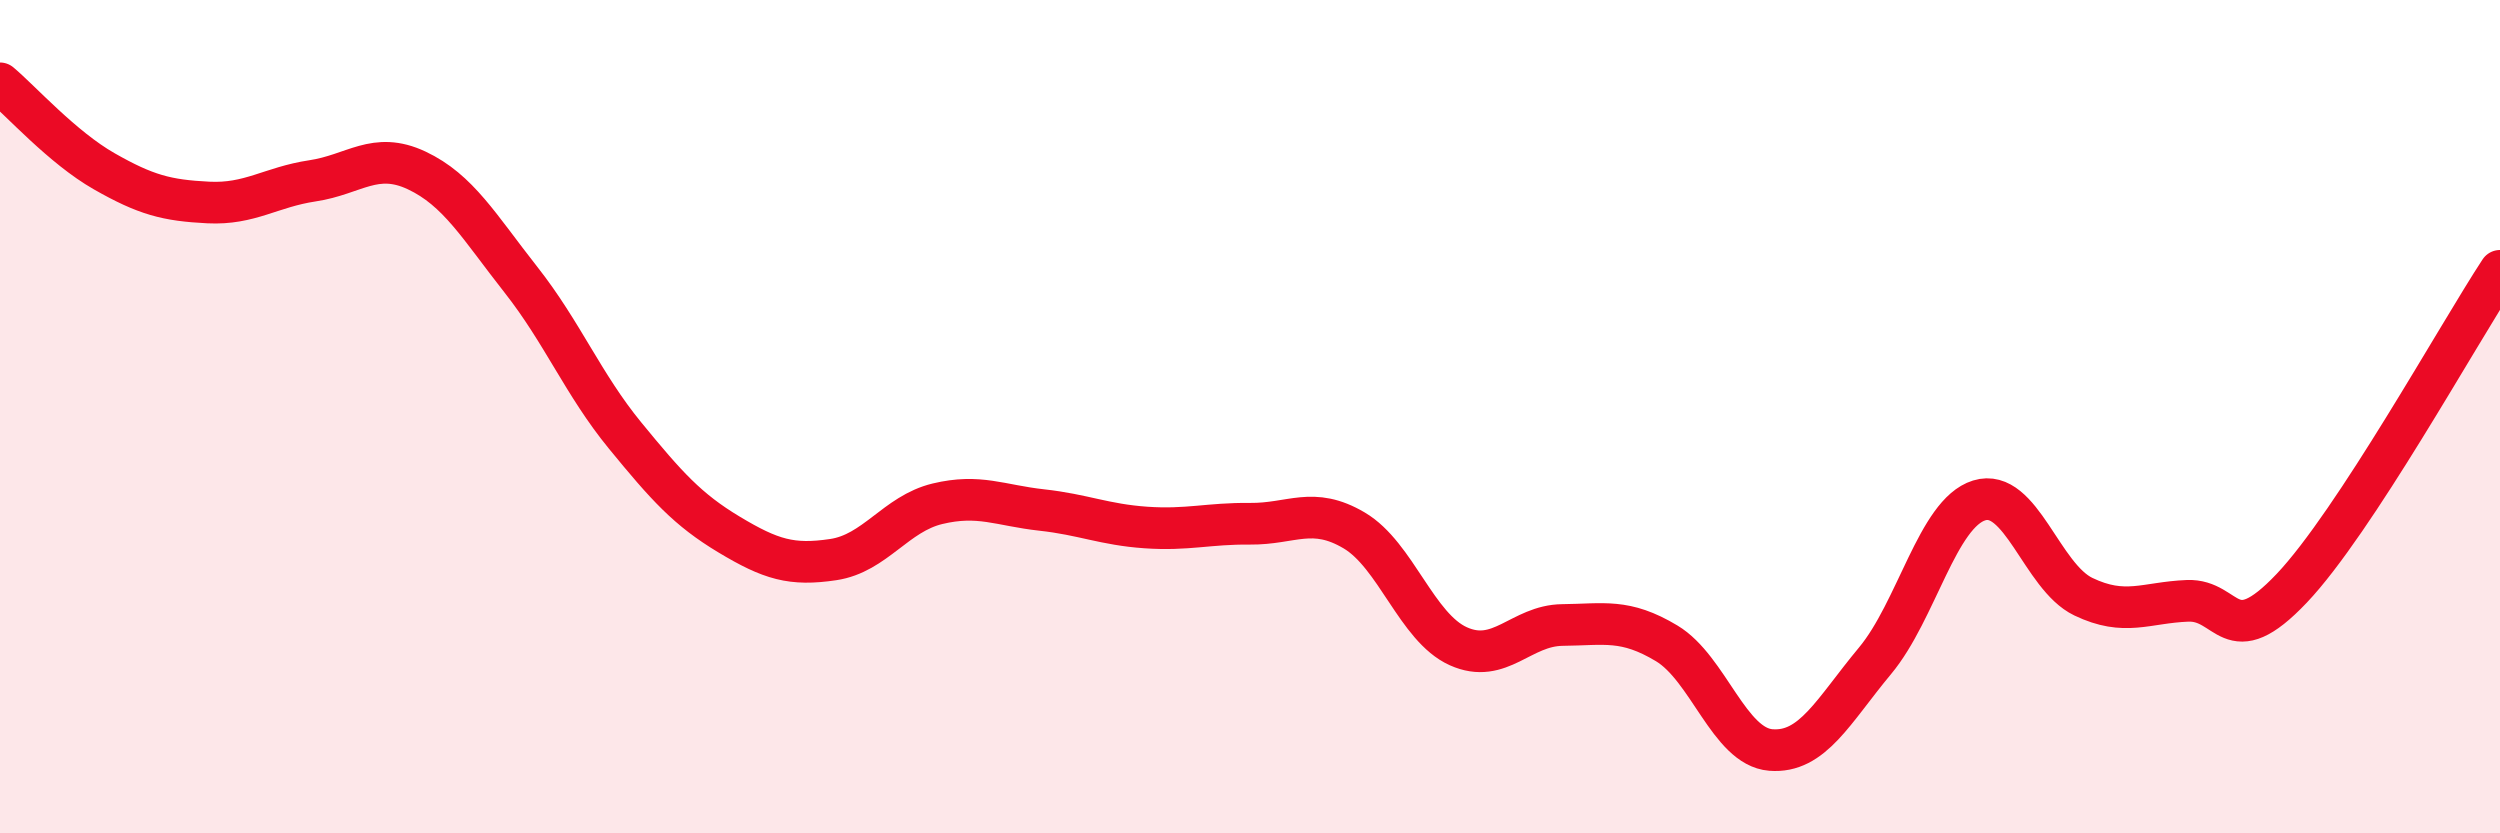
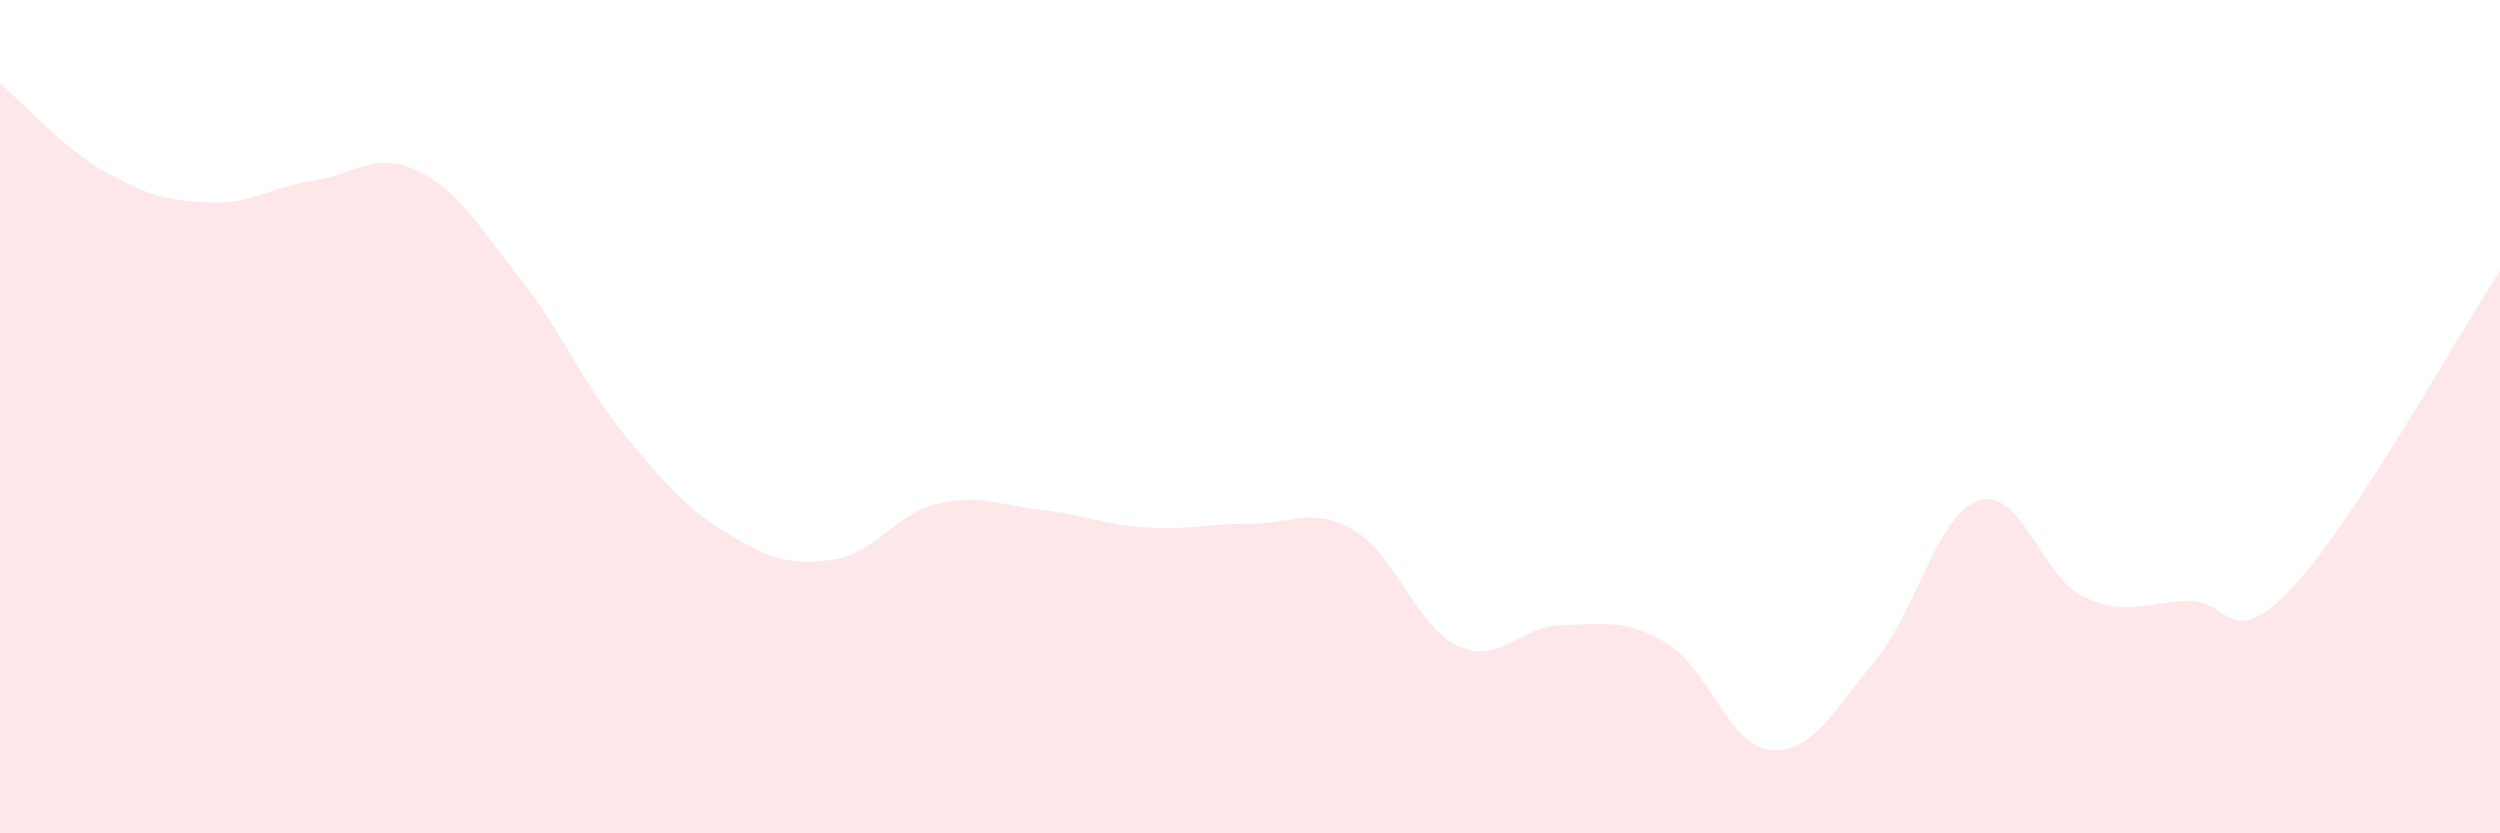
<svg xmlns="http://www.w3.org/2000/svg" width="60" height="20" viewBox="0 0 60 20">
  <path d="M 0,2 C 0.5,2.42 1.5,3.54 2.5,4.11 C 3.5,4.68 4,4.81 5,4.86 C 6,4.91 6.5,4.49 7.5,4.34 C 8.5,4.19 9,3.62 10,4.09 C 11,4.56 11.5,5.44 12.5,6.71 C 13.5,7.98 14,9.23 15,10.45 C 16,11.67 16.5,12.23 17.5,12.83 C 18.5,13.43 19,13.58 20,13.43 C 21,13.28 21.5,12.33 22.5,12.09 C 23.5,11.85 24,12.13 25,12.24 C 26,12.35 26.5,12.59 27.5,12.66 C 28.5,12.73 29,12.56 30,12.57 C 31,12.58 31.5,12.14 32.5,12.73 C 33.5,13.32 34,15.06 35,15.51 C 36,15.96 36.5,15.01 37.5,15 C 38.5,14.99 39,14.84 40,15.44 C 41,16.04 41.5,17.92 42.5,18 C 43.5,18.08 44,17.06 45,15.86 C 46,14.66 46.5,12.32 47.5,12.01 C 48.5,11.7 49,13.84 50,14.32 C 51,14.8 51.5,14.46 52.5,14.42 C 53.5,14.38 53.5,15.7 55,14.12 C 56.5,12.54 59,8.02 60,6.5L60 20L0 20Z" fill="#EB0A25" opacity="0.1" stroke-linecap="round" stroke-linejoin="round" />
-   <path d="M 0,2 C 0.5,2.42 1.5,3.54 2.5,4.11 C 3.5,4.68 4,4.81 5,4.86 C 6,4.91 6.5,4.49 7.5,4.34 C 8.5,4.19 9,3.62 10,4.09 C 11,4.56 11.5,5.44 12.5,6.71 C 13.5,7.98 14,9.23 15,10.45 C 16,11.67 16.5,12.23 17.5,12.83 C 18.5,13.43 19,13.58 20,13.43 C 21,13.28 21.5,12.33 22.5,12.09 C 23.5,11.85 24,12.13 25,12.24 C 26,12.35 26.5,12.59 27.5,12.66 C 28.5,12.73 29,12.56 30,12.57 C 31,12.58 31.5,12.14 32.5,12.73 C 33.5,13.32 34,15.06 35,15.51 C 36,15.96 36.5,15.01 37.5,15 C 38.5,14.99 39,14.84 40,15.44 C 41,16.04 41.5,17.92 42.5,18 C 43.5,18.08 44,17.06 45,15.86 C 46,14.66 46.5,12.32 47.5,12.01 C 48.5,11.7 49,13.84 50,14.32 C 51,14.8 51.5,14.46 52.5,14.42 C 53.5,14.38 53.5,15.7 55,14.12 C 56.5,12.54 59,8.02 60,6.5" stroke="#EB0A25" stroke-width="1" fill="none" stroke-linecap="round" stroke-linejoin="round" />
</svg>